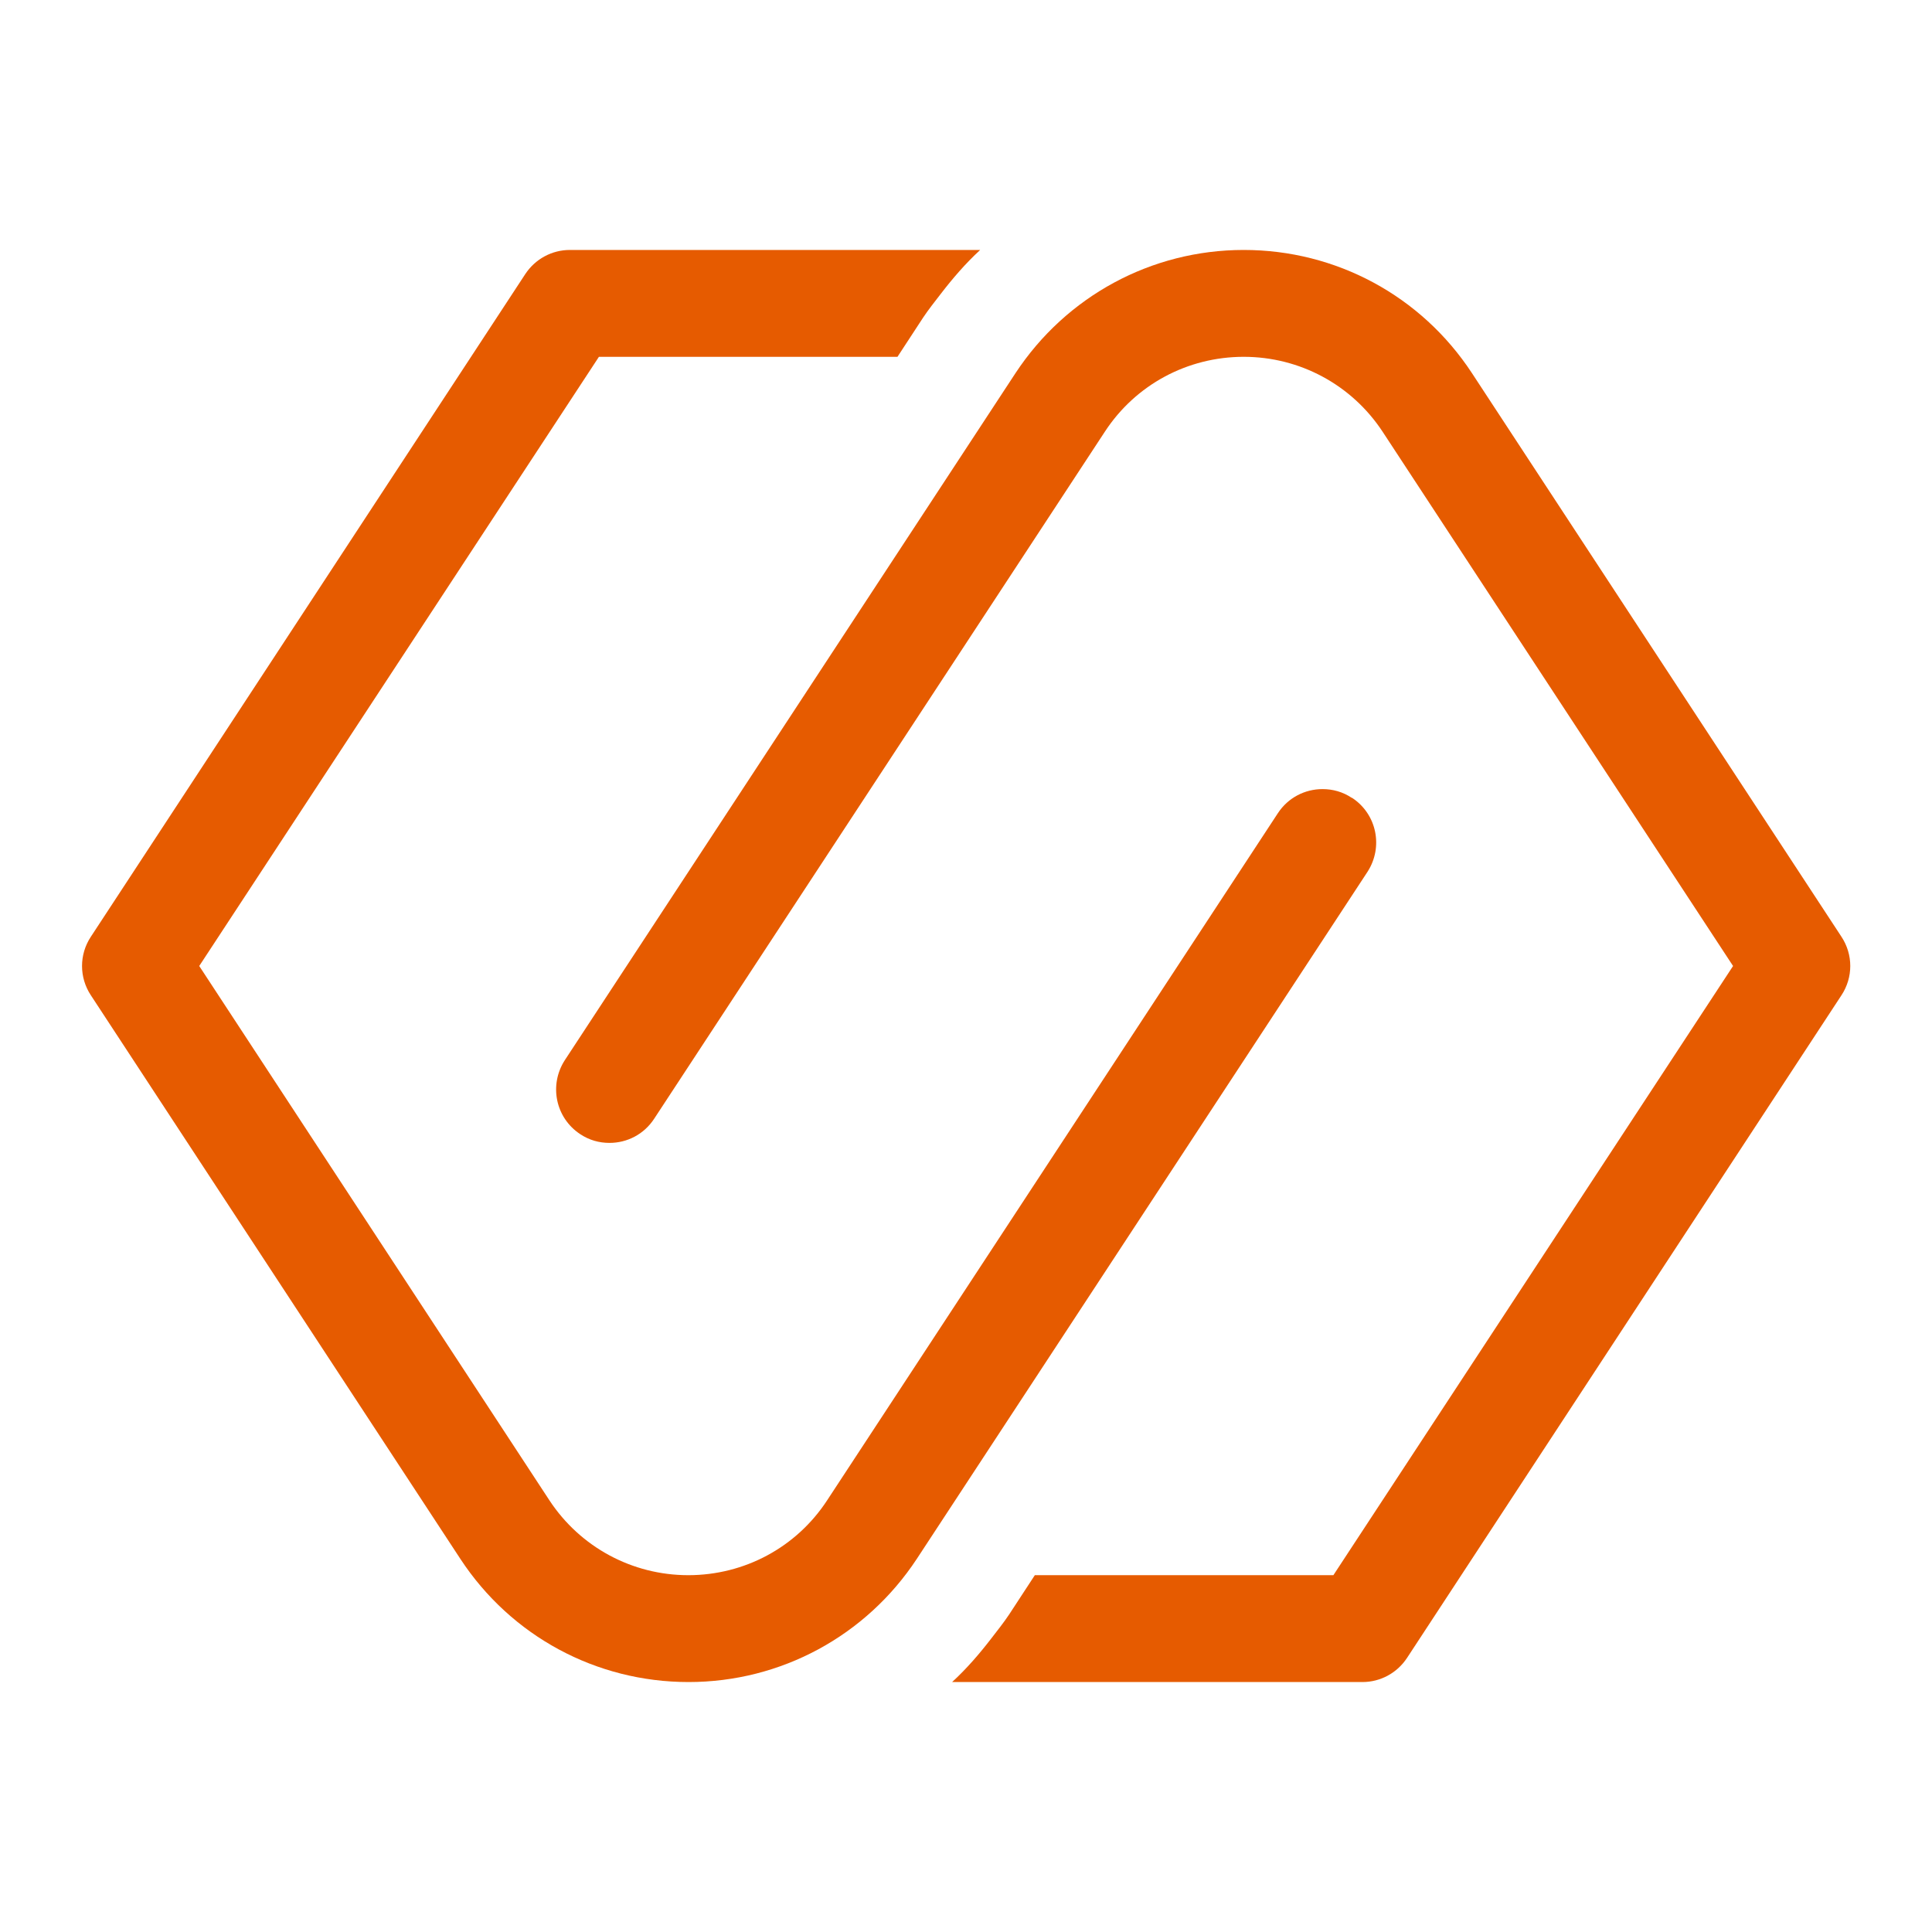
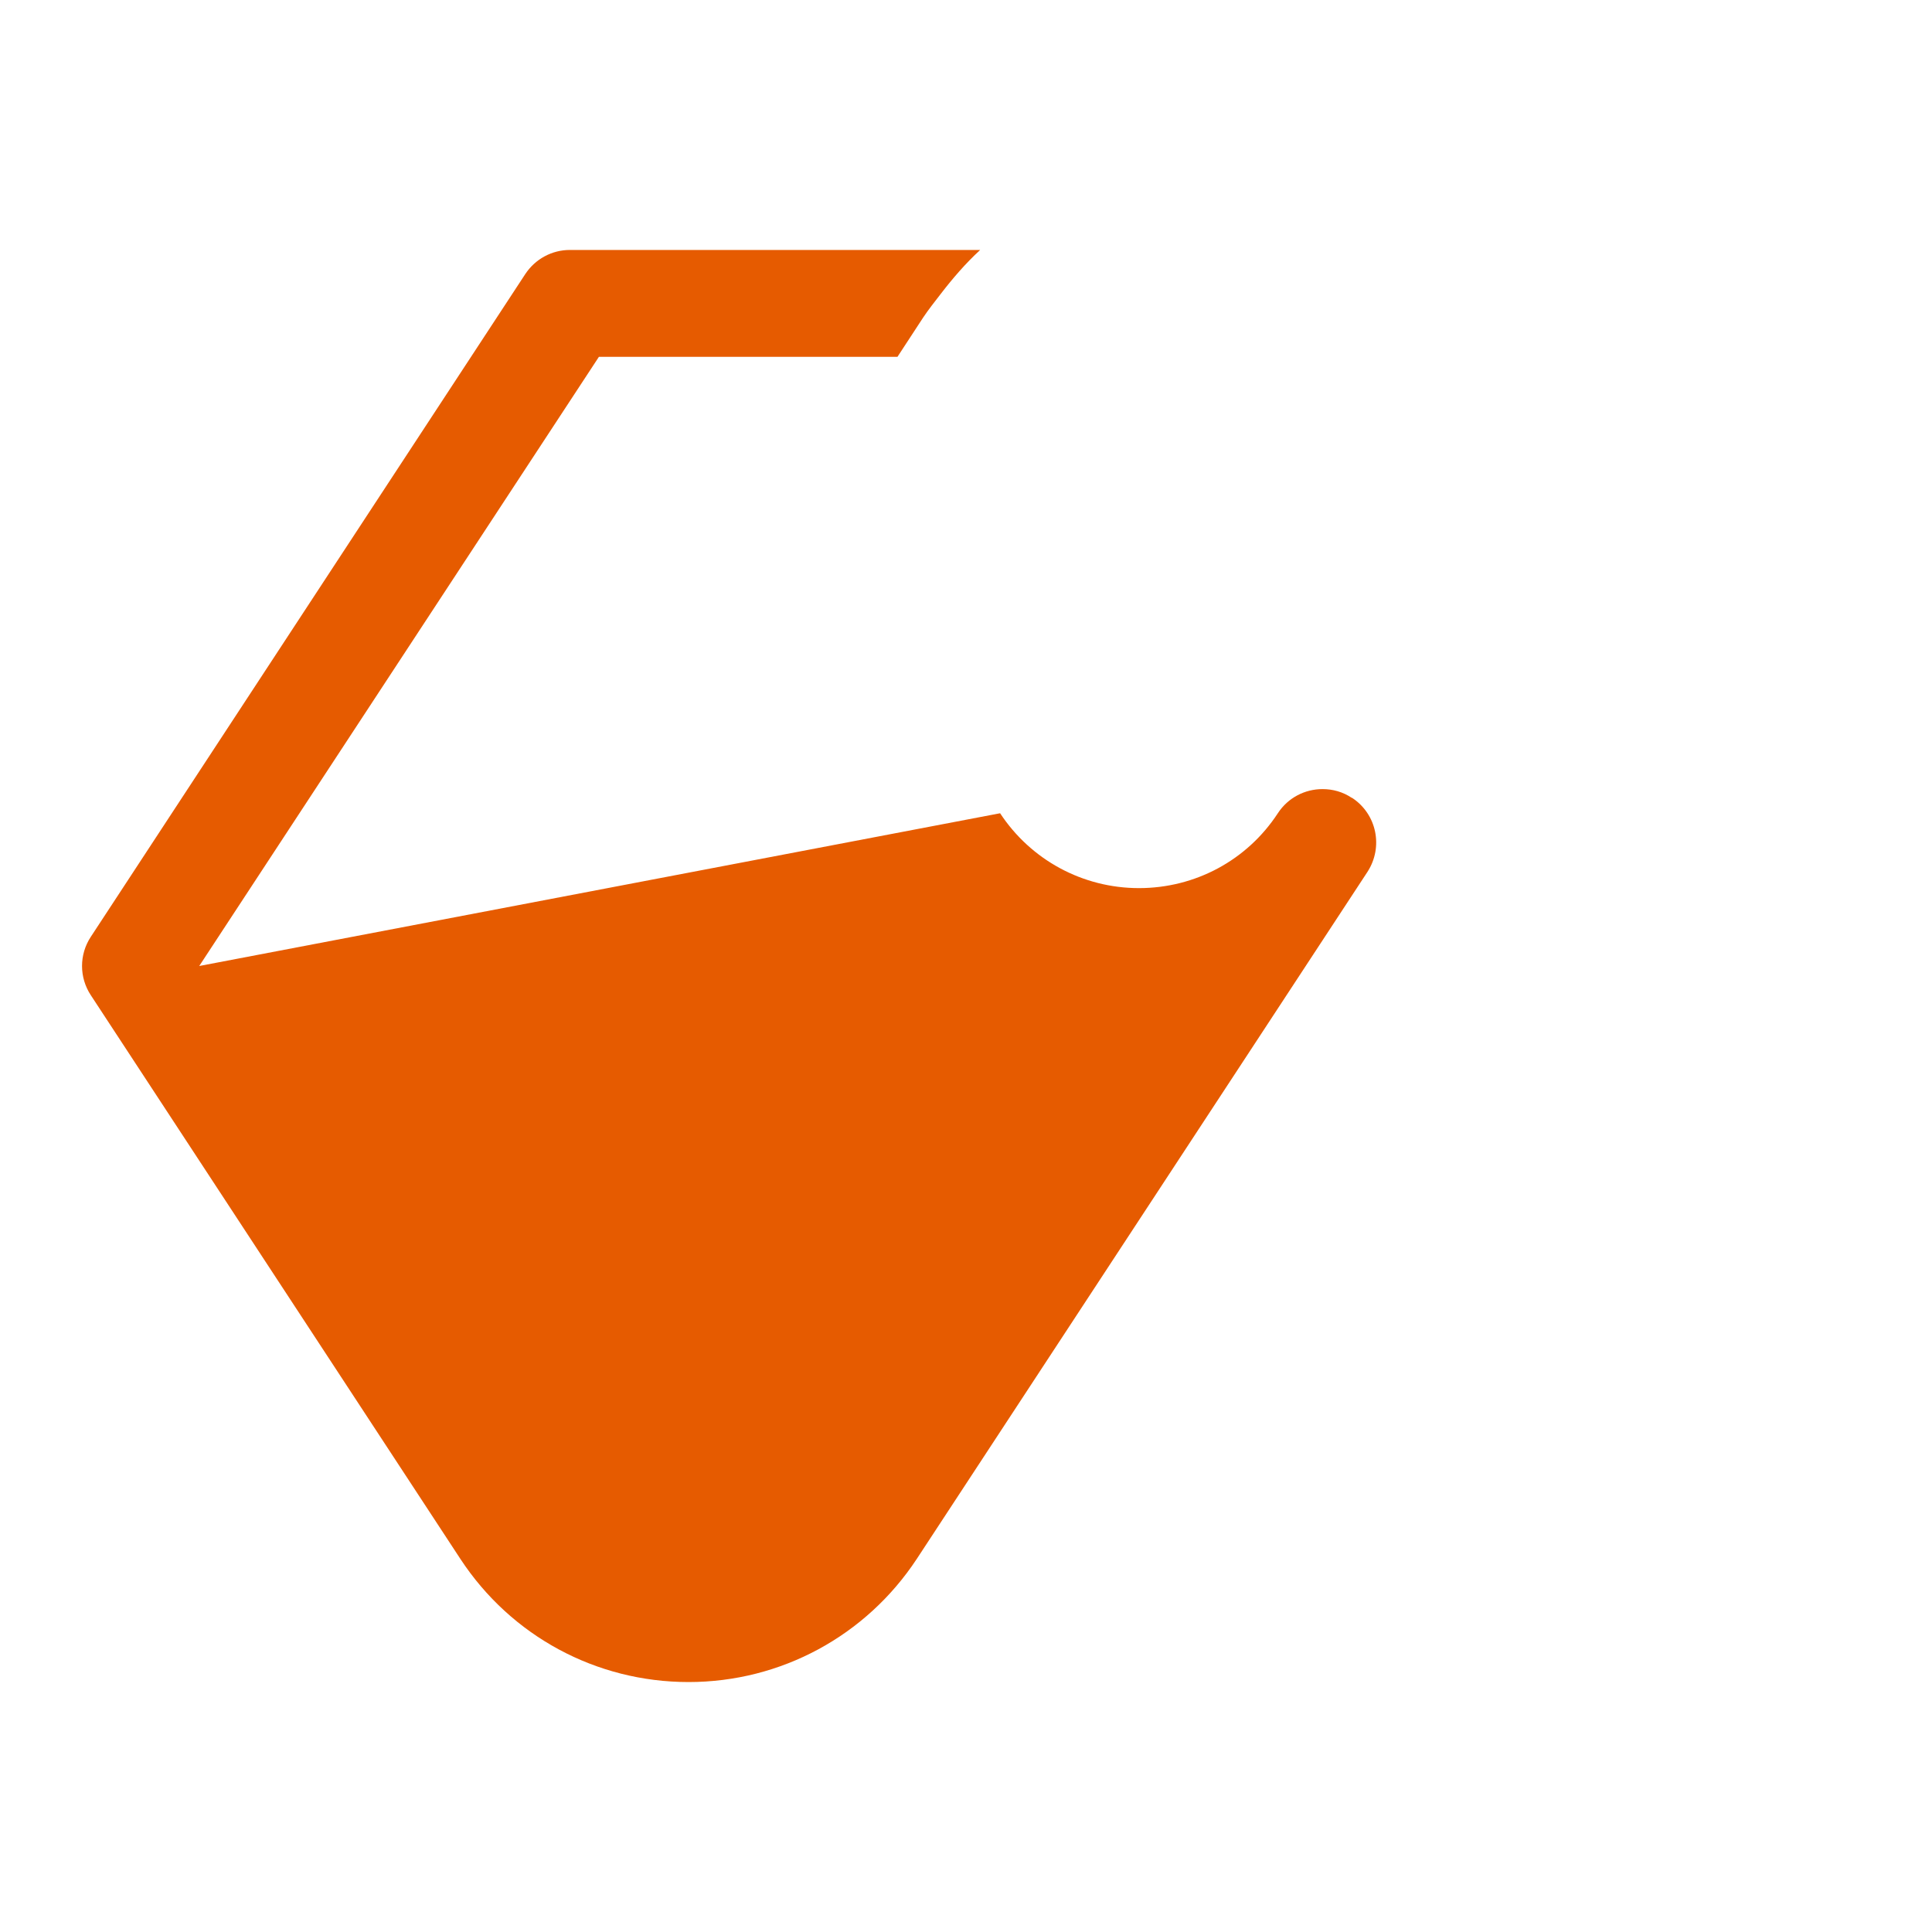
<svg xmlns="http://www.w3.org/2000/svg" id="Layer_1" data-name="Layer 1" viewBox="0 0 64 64">
  <defs>
    <style>
      .cls-1 {
        fill: #e65b00;
      }
    </style>
  </defs>
-   <path class="cls-1" d="m44.78,26.43c-.3-.2-.63-.29-.97-.29-.58,0-1.14.28-1.48.8l-14.93,22.76c-1.02,1.56-2.74,2.48-4.6,2.48s-3.58-.93-4.6-2.48L6.6,32l13.24-20.18h9.89l.85-1.3c.18-.27.38-.52.58-.78.4-.52.83-1.02,1.31-1.46h-13.59c-.6,0-1.15.3-1.48.8L3.01,31.03c-.39.59-.39,1.35,0,1.94l12.24,18.67c1.68,2.56,4.5,4.08,7.56,4.08s5.88-1.53,7.56-4.08l14.93-22.76c.53-.82.31-1.91-.51-2.45" />
-   <path class="cls-1" d="m19.22,37.57c.3.2.63.29.97.29.58,0,1.14-.28,1.48-.8l14.93-22.76c1.02-1.56,2.74-2.48,4.6-2.48s3.58.93,4.6,2.48l11.61,17.7-13.24,20.18h-9.89l-.85,1.3c-.18.27-.38.52-.58.78-.4.52-.83,1.02-1.31,1.46h13.59c.6,0,1.15-.3,1.48-.8l14.39-21.95c.39-.59.39-1.35,0-1.94l-12.24-18.67c-1.68-2.56-4.5-4.08-7.56-4.08s-5.88,1.53-7.56,4.08l-14.93,22.76c-.53.82-.31,1.91.51,2.45" />
+   <path class="cls-1" d="m44.78,26.43c-.3-.2-.63-.29-.97-.29-.58,0-1.14.28-1.48.8c-1.02,1.56-2.74,2.48-4.6,2.48s-3.58-.93-4.6-2.48L6.6,32l13.24-20.18h9.89l.85-1.3c.18-.27.38-.52.58-.78.4-.52.83-1.02,1.31-1.46h-13.59c-.6,0-1.15.3-1.48.8L3.01,31.03c-.39.59-.39,1.35,0,1.94l12.24,18.67c1.68,2.56,4.5,4.08,7.56,4.08s5.88-1.53,7.56-4.08l14.93-22.76c.53-.82.31-1.91-.51-2.45" />
</svg>